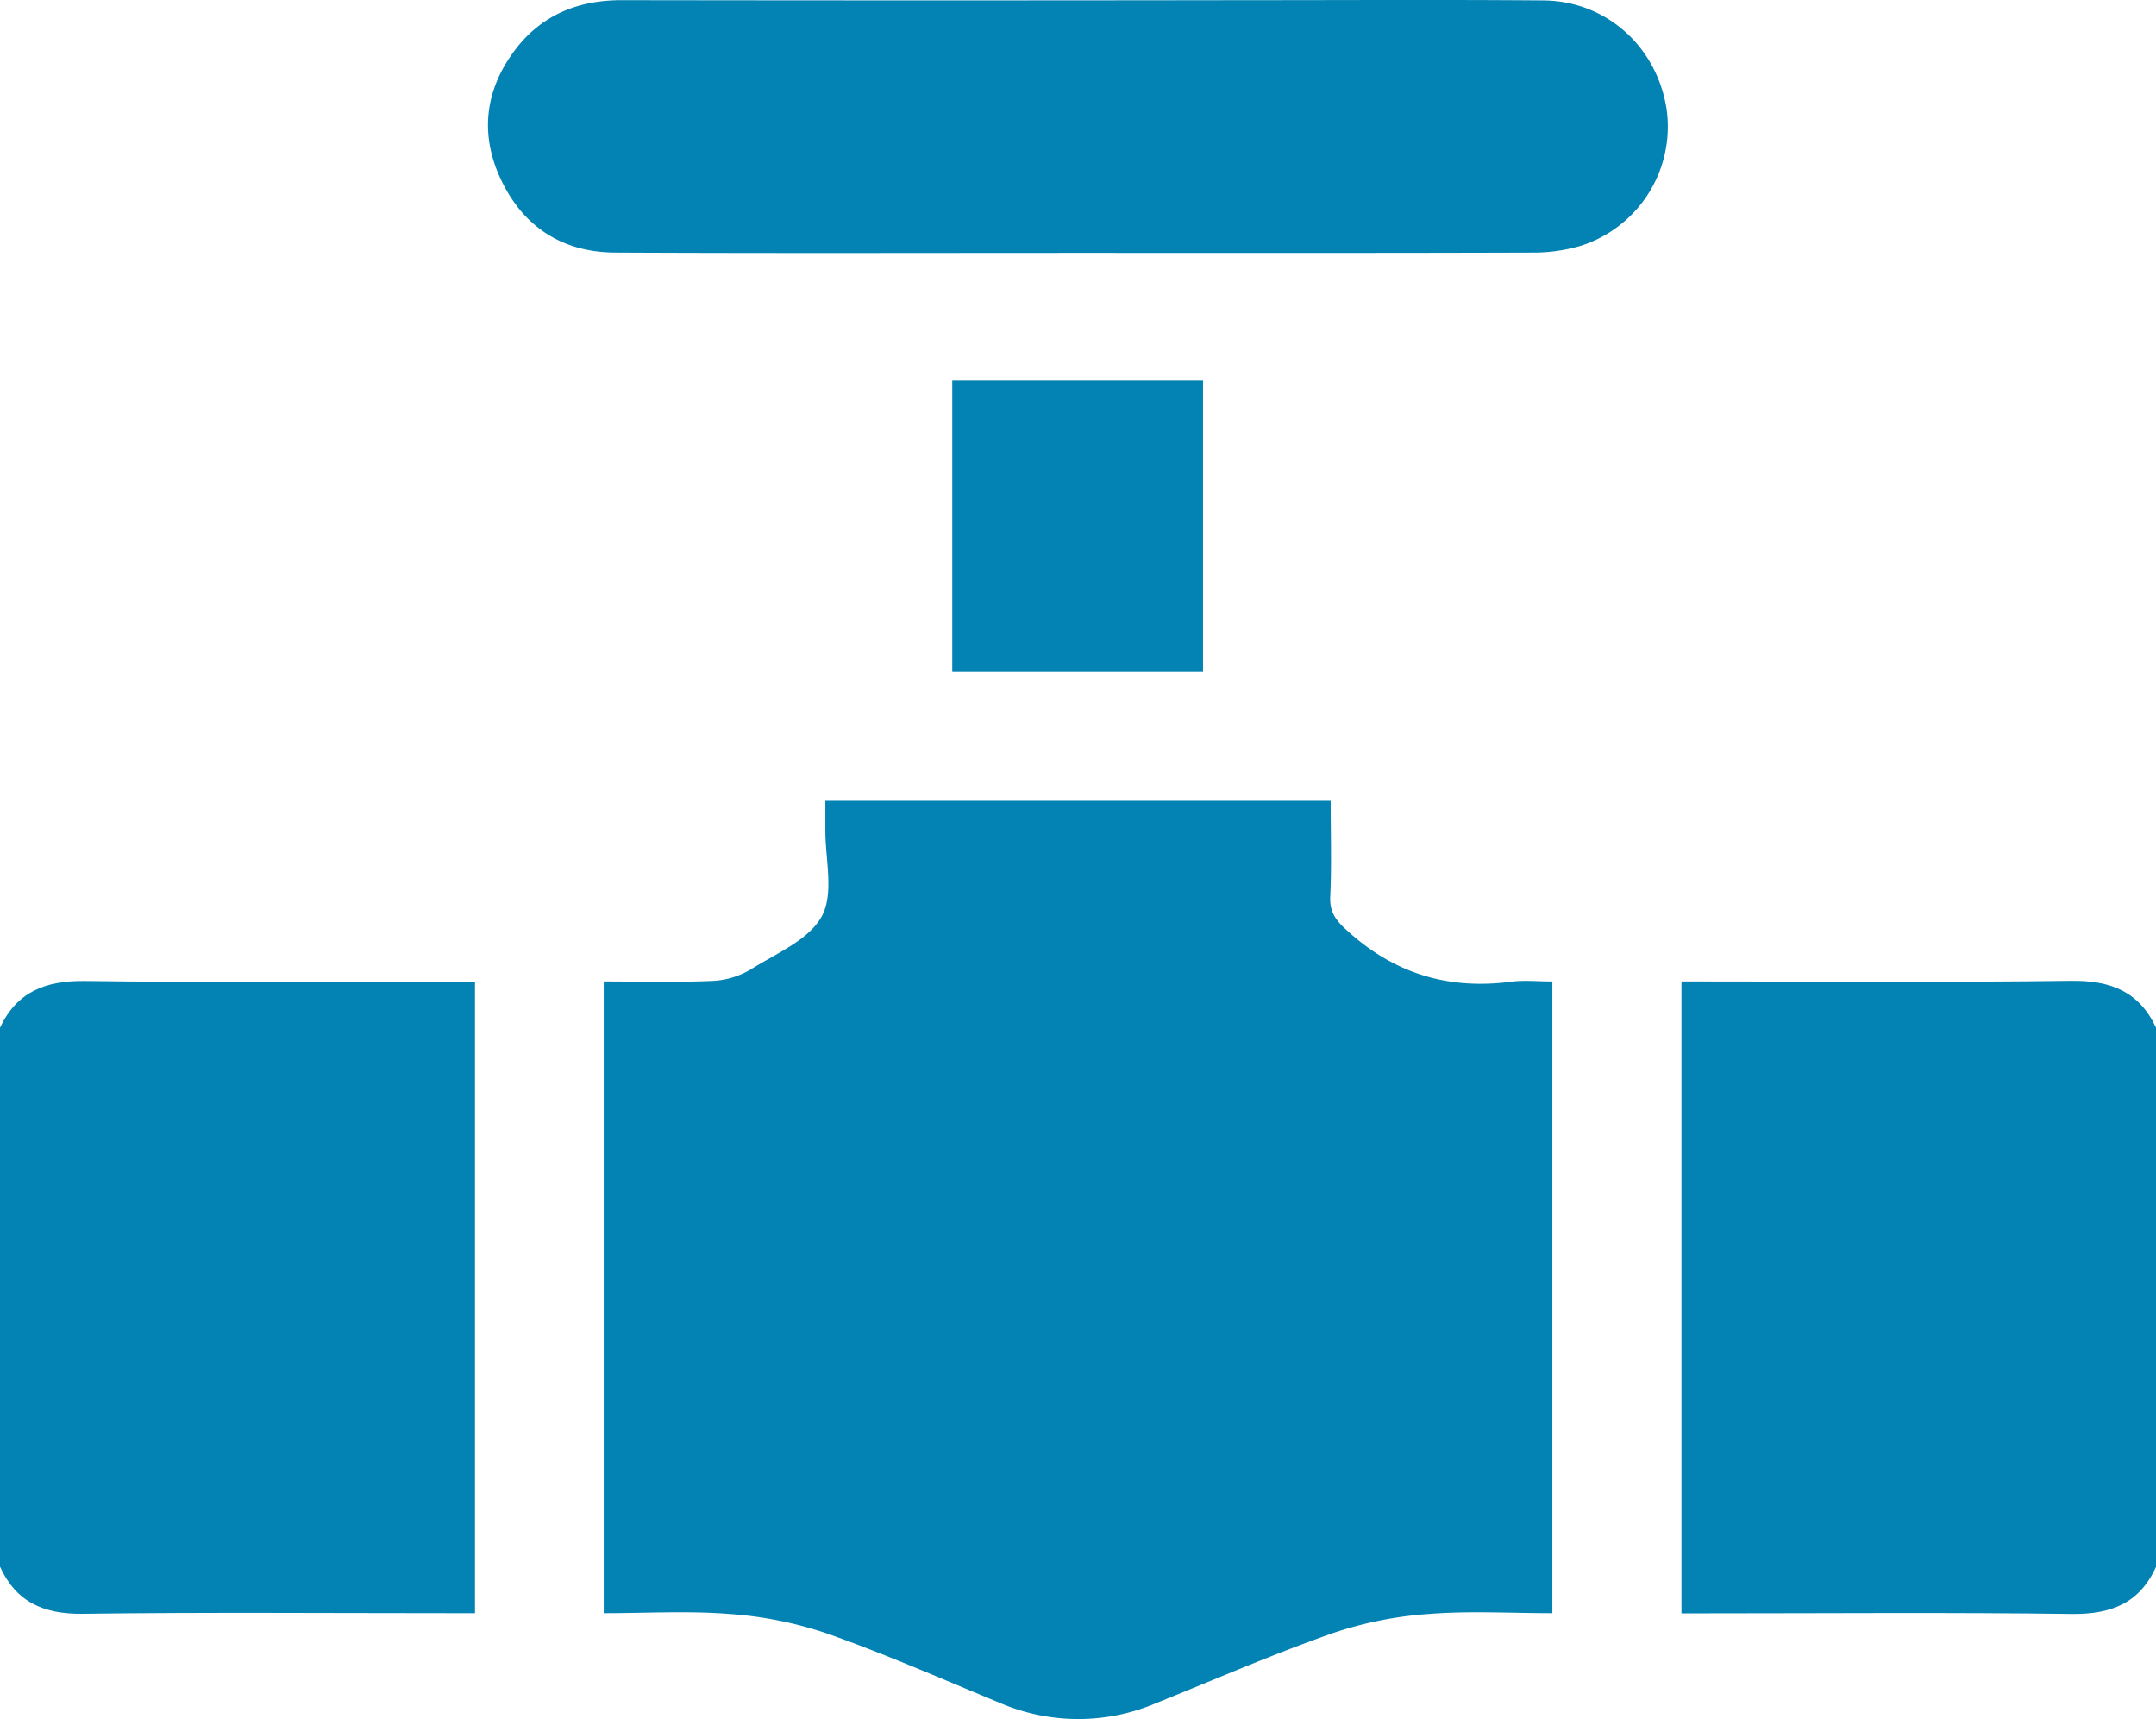
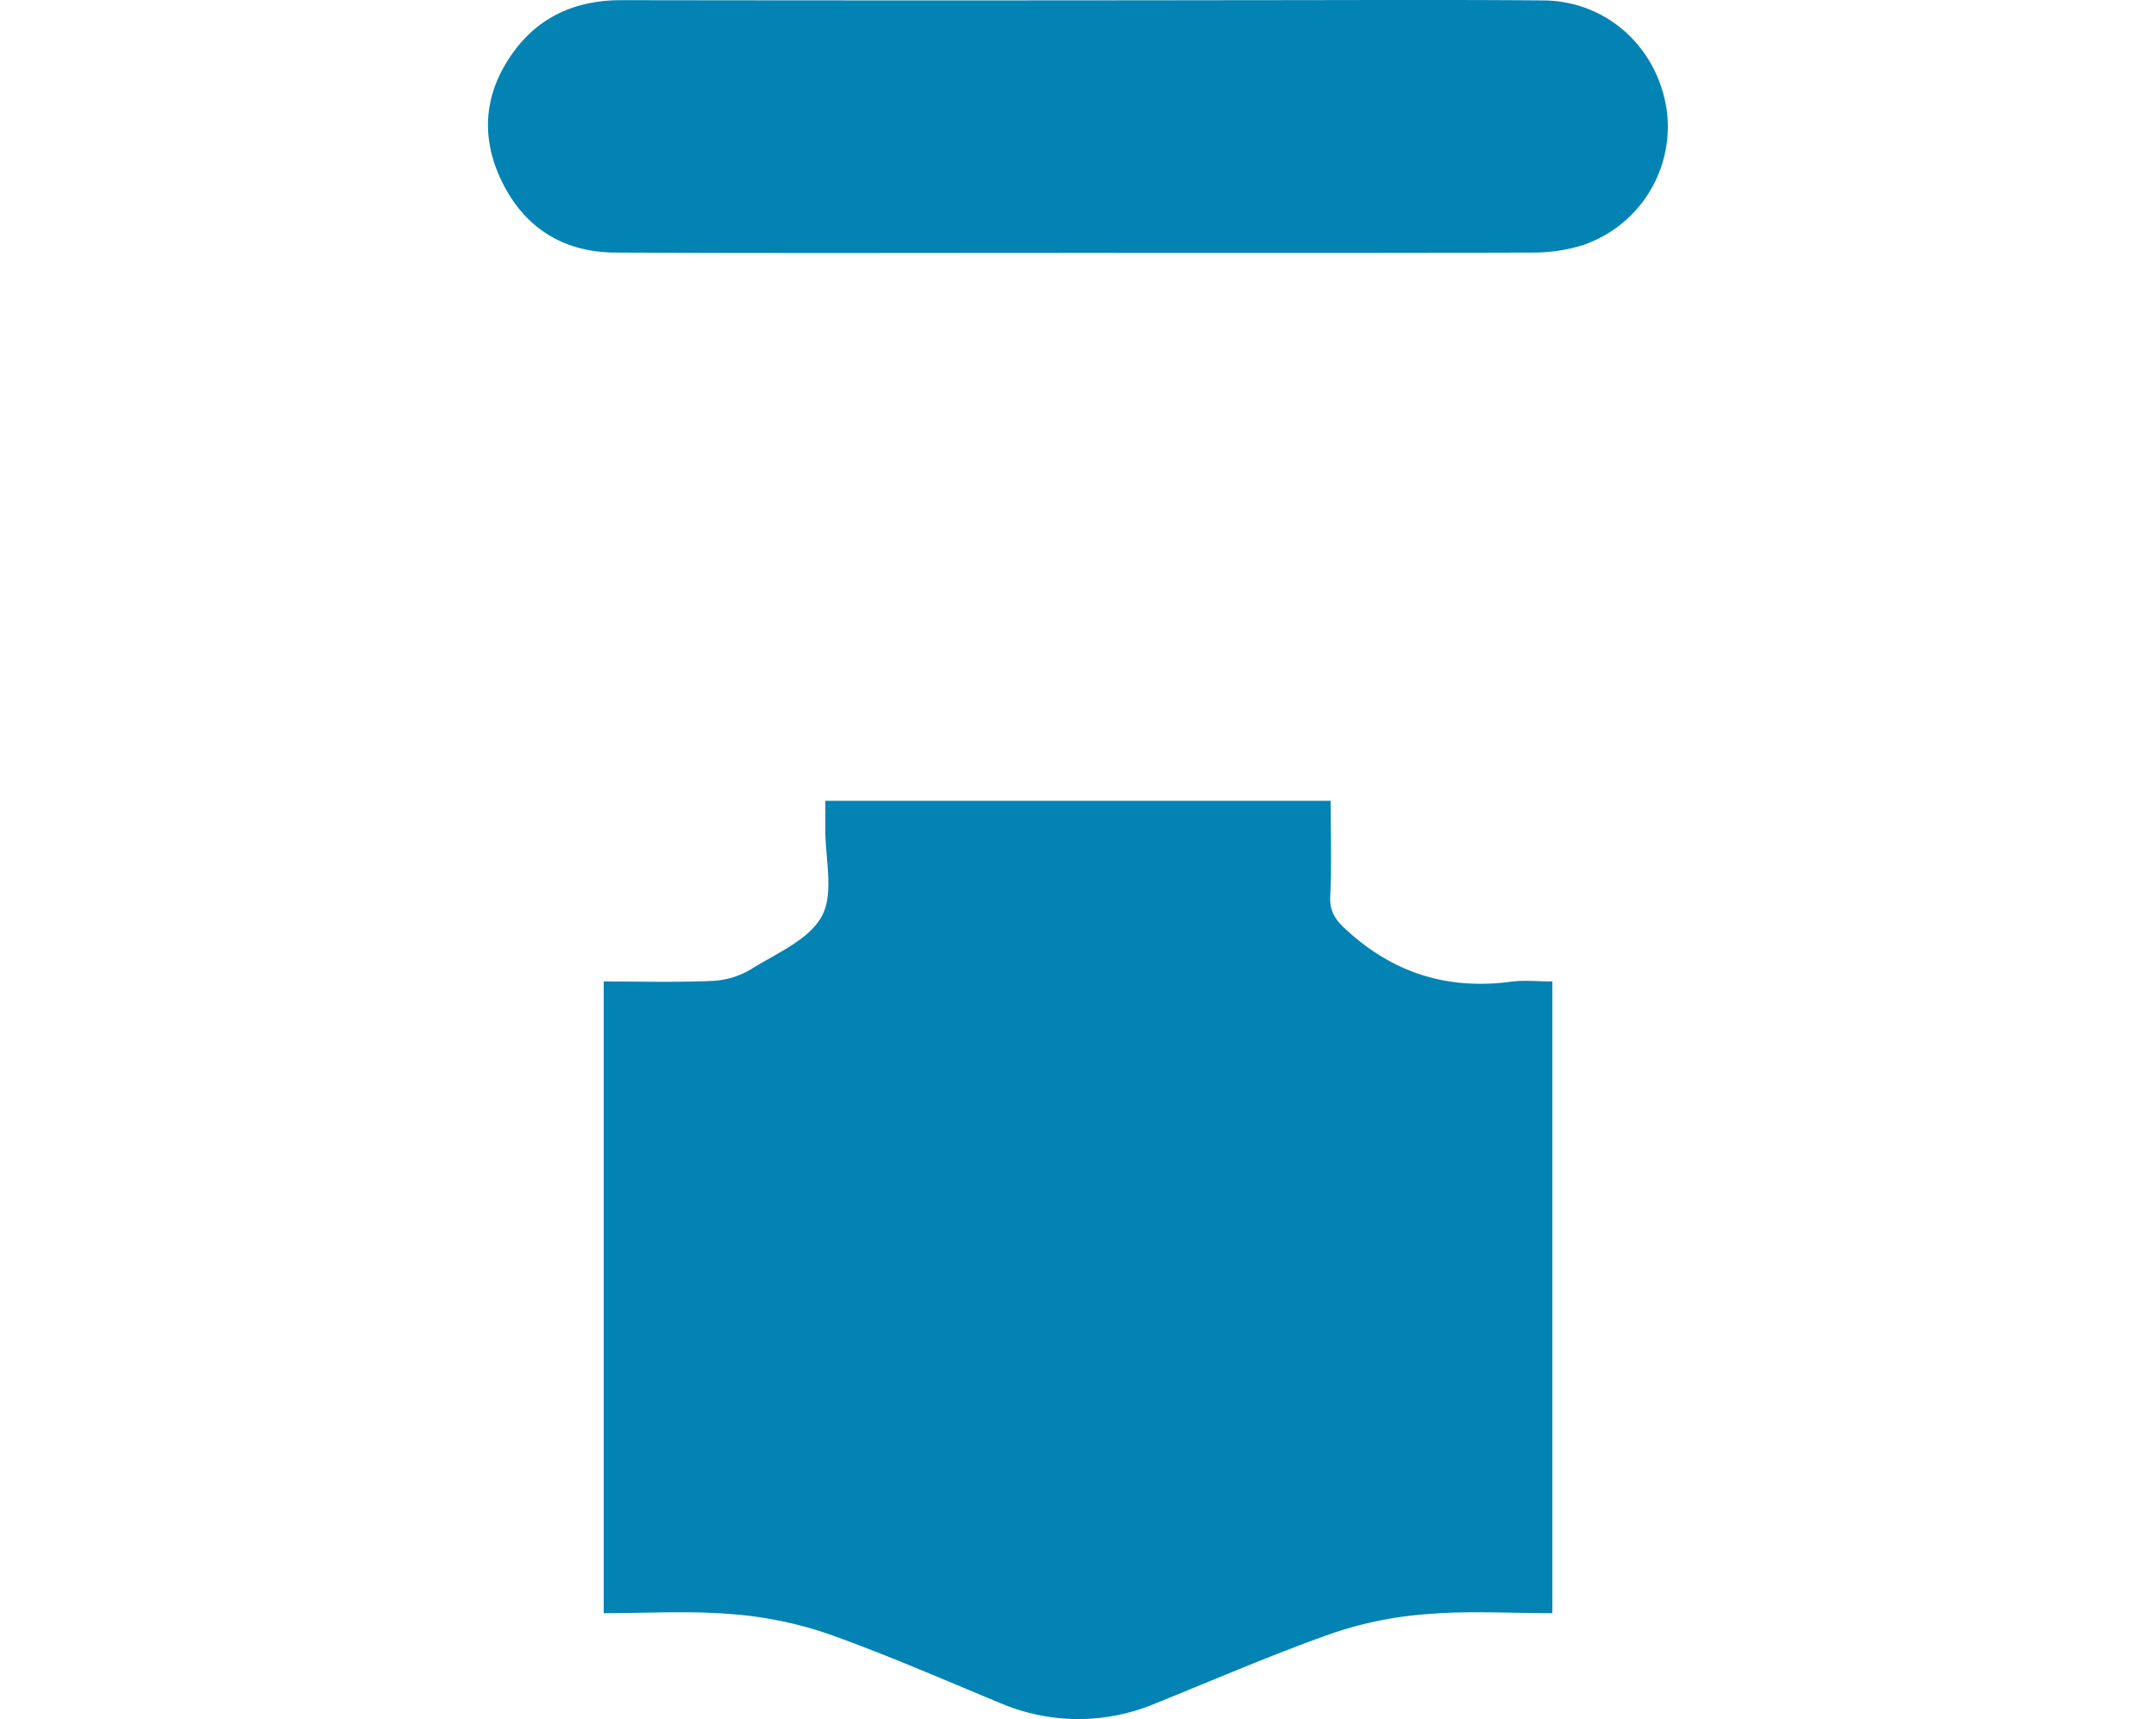
<svg xmlns="http://www.w3.org/2000/svg" id="Layer_1" data-name="Layer 1" viewBox="0 0 512 408.22">
  <defs>
    <style>.cls-1{fill:#0283b4;}</style>
  </defs>
-   <path class="cls-1" d="M64,360c4-8.59,10.89-11.23,20.18-11.11,29,.39,58,.15,87,.15h5.62V499h-5.19c-29.32,0-58.65-.24-88,.14-9.19.11-15.76-2.74-19.61-11.18Z" transform="translate(-64 -115.96)" />
-   <path class="cls-1" d="M576,488c-3.93,8.72-10.79,11.3-20.09,11.18-29-.39-58-.14-86.94-.14h-5.66V349h5.59c29,0,58,.24,86.94-.15,9.28-.12,16.14,2.49,20.16,11.11Z" transform="translate(-64 -115.96)" />
  <path class="cls-1" d="M432.65,499c-10,0-19.66-.58-29.25.18a90.55,90.55,0,0,0-22.74,4.51c-14.26,5-28.16,11.06-42.2,16.71a47.16,47.16,0,0,1-36.91-.05c-13.68-5.65-27.25-11.62-41.19-16.54a92.44,92.44,0,0,0-23.22-4.63c-9.75-.77-19.61-.18-29.77-.18V349c8.64,0,17.26.24,25.84-.13a19.64,19.64,0,0,0,9.14-2.77c6-3.77,13.83-7,16.84-12.65,2.92-5.47.75-13.65.81-20.64,0-2.12,0-4.25,0-6.7H380c0,7.55.25,15.15-.1,22.73-.19,4,1.65,6,4.45,8.47,11.12,9.95,23.84,13.69,38.5,11.75,3.09-.41,6.28-.06,9.8-.06Z" transform="translate(-64 -115.96)" />
  <path class="cls-1" d="M320,176c-36.64,0-73.28.11-109.92-.07-12.41-.06-21.73-6-27.07-17.23-5.17-10.88-3.85-21.48,3.39-31,6.27-8.24,15-11.72,25.28-11.7q74.69.11,149.39,0c23.15,0,46.3-.13,69.45.06,14.91.12,26.91,10.91,29.25,25.75a29.7,29.7,0,0,1-20.09,32.42,39.56,39.56,0,0,1-11.76,1.7C391.9,176.05,355.92,176,320,176Z" transform="translate(-64 -115.96)" />
-   <path class="cls-1" d="M290.14,275.43V206.35h59.55v69.08Z" transform="translate(-64 -115.96)" />
</svg>